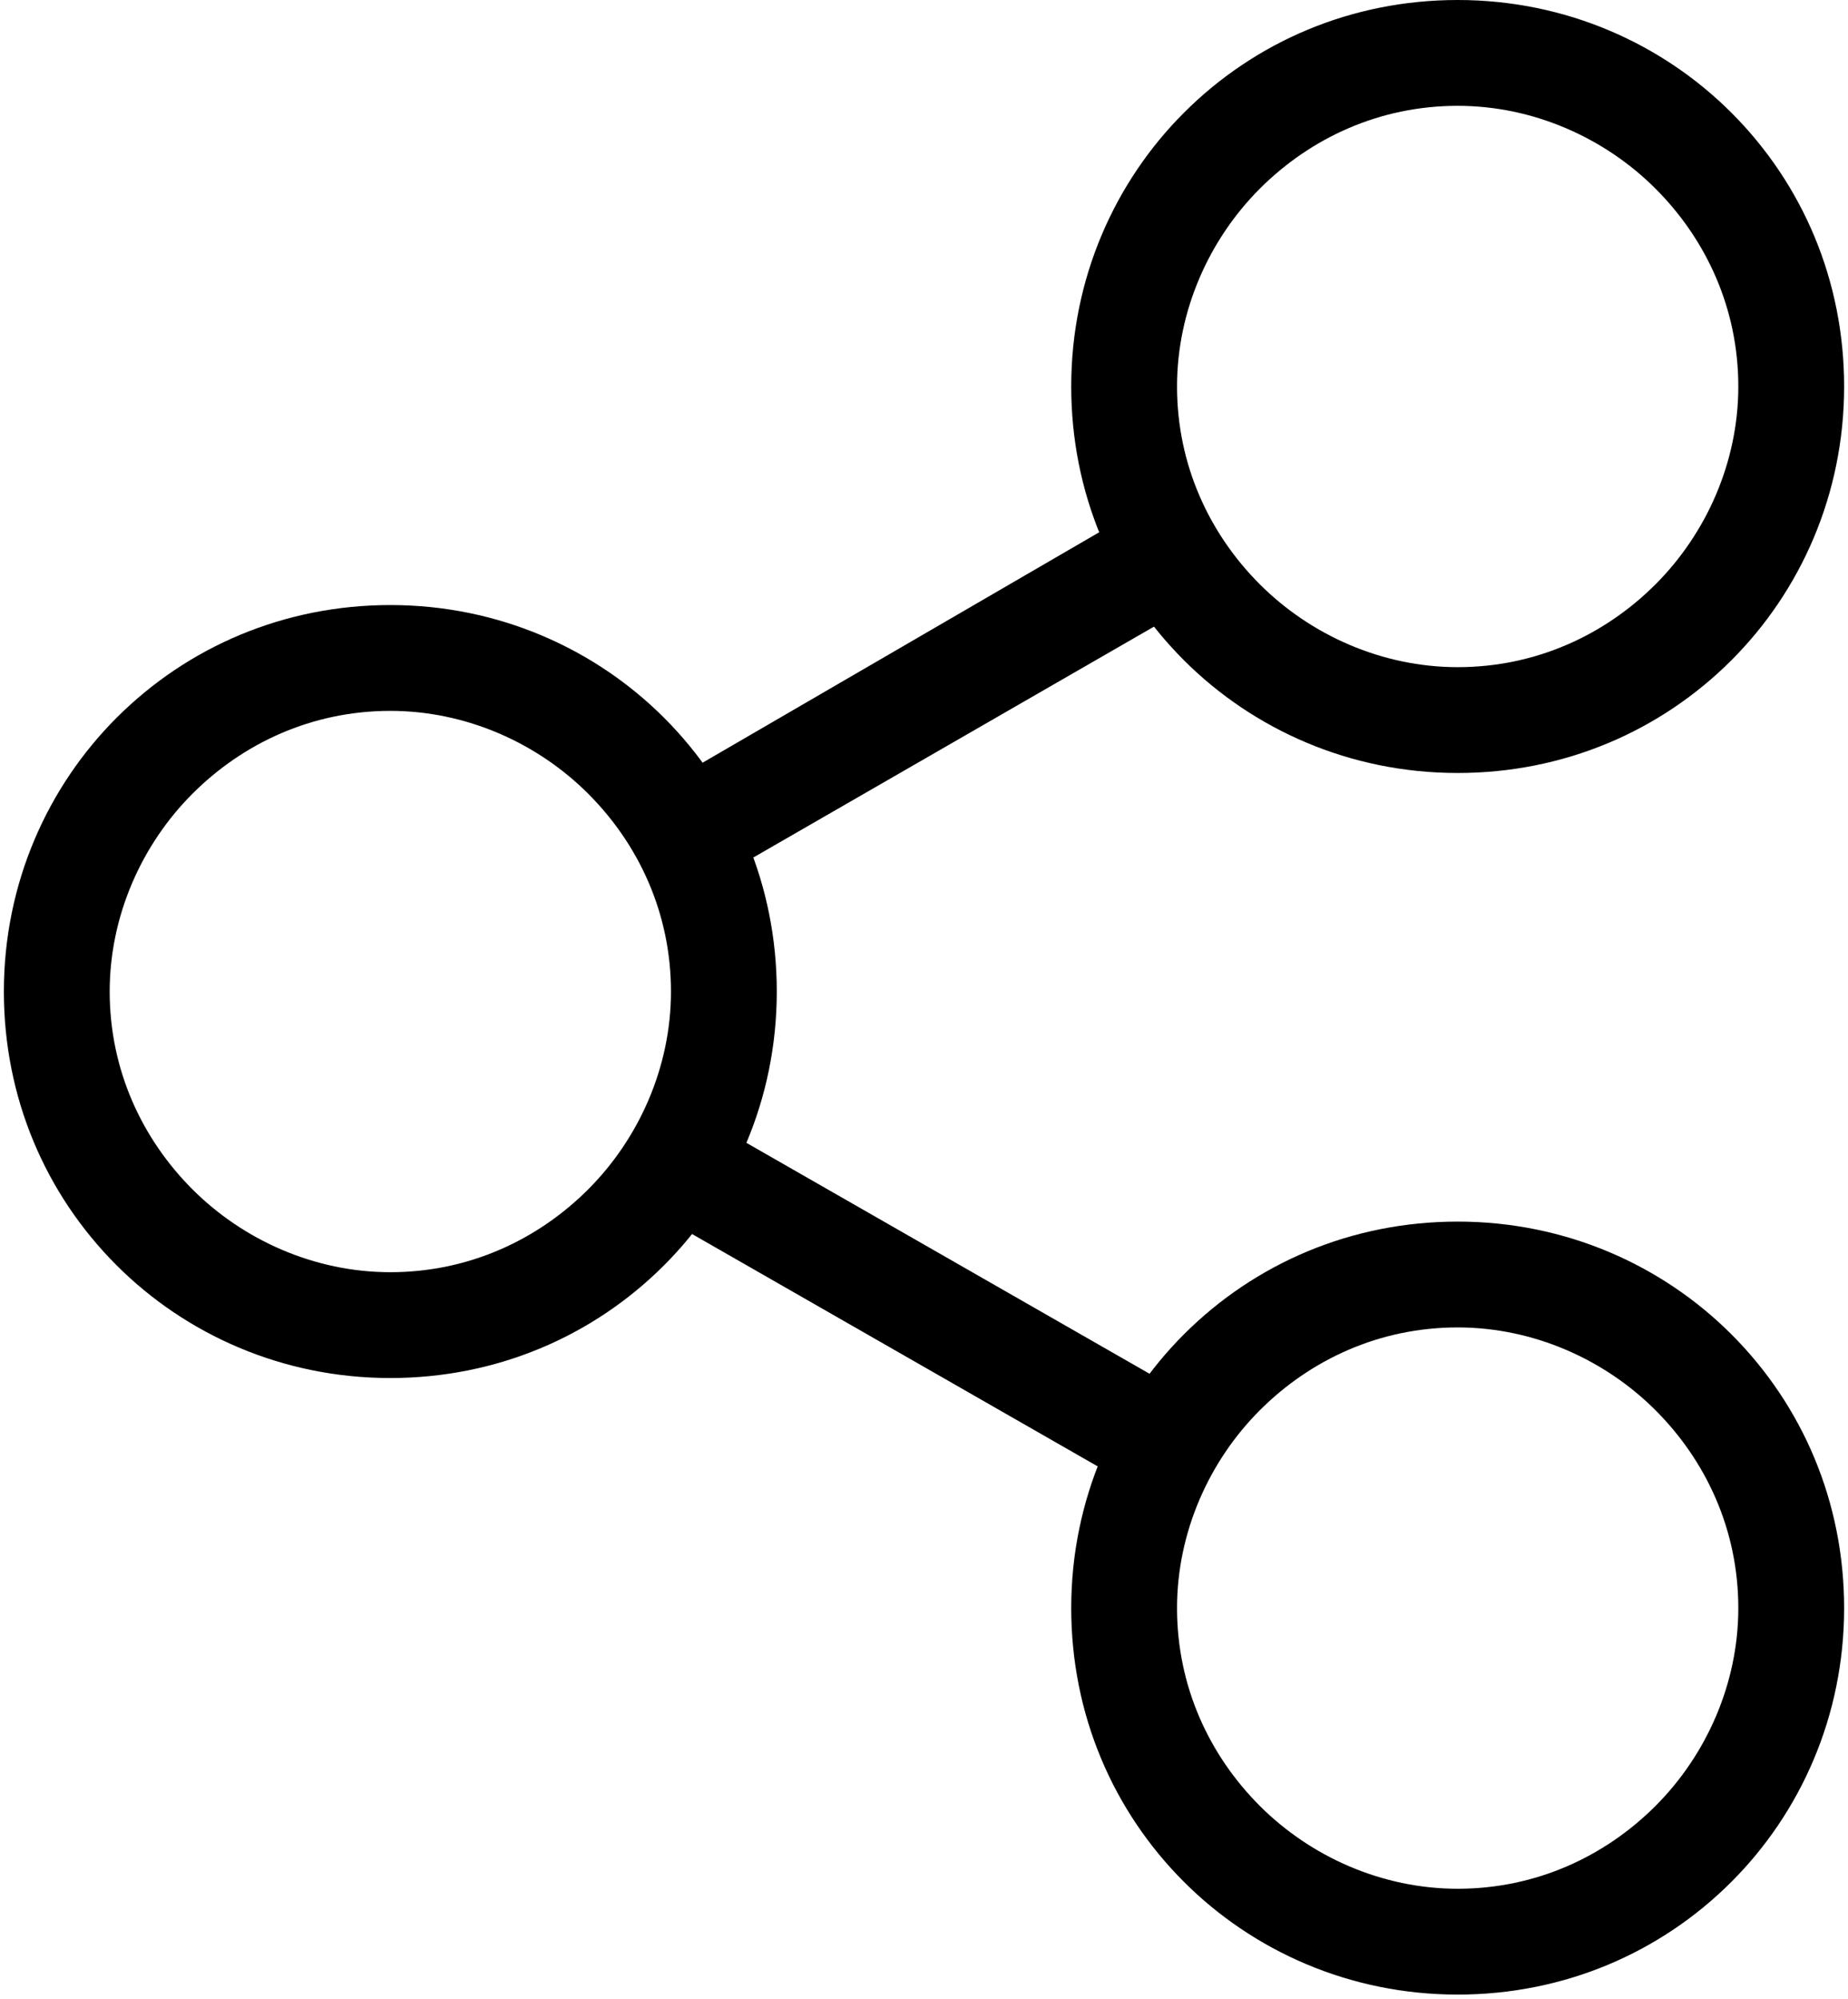
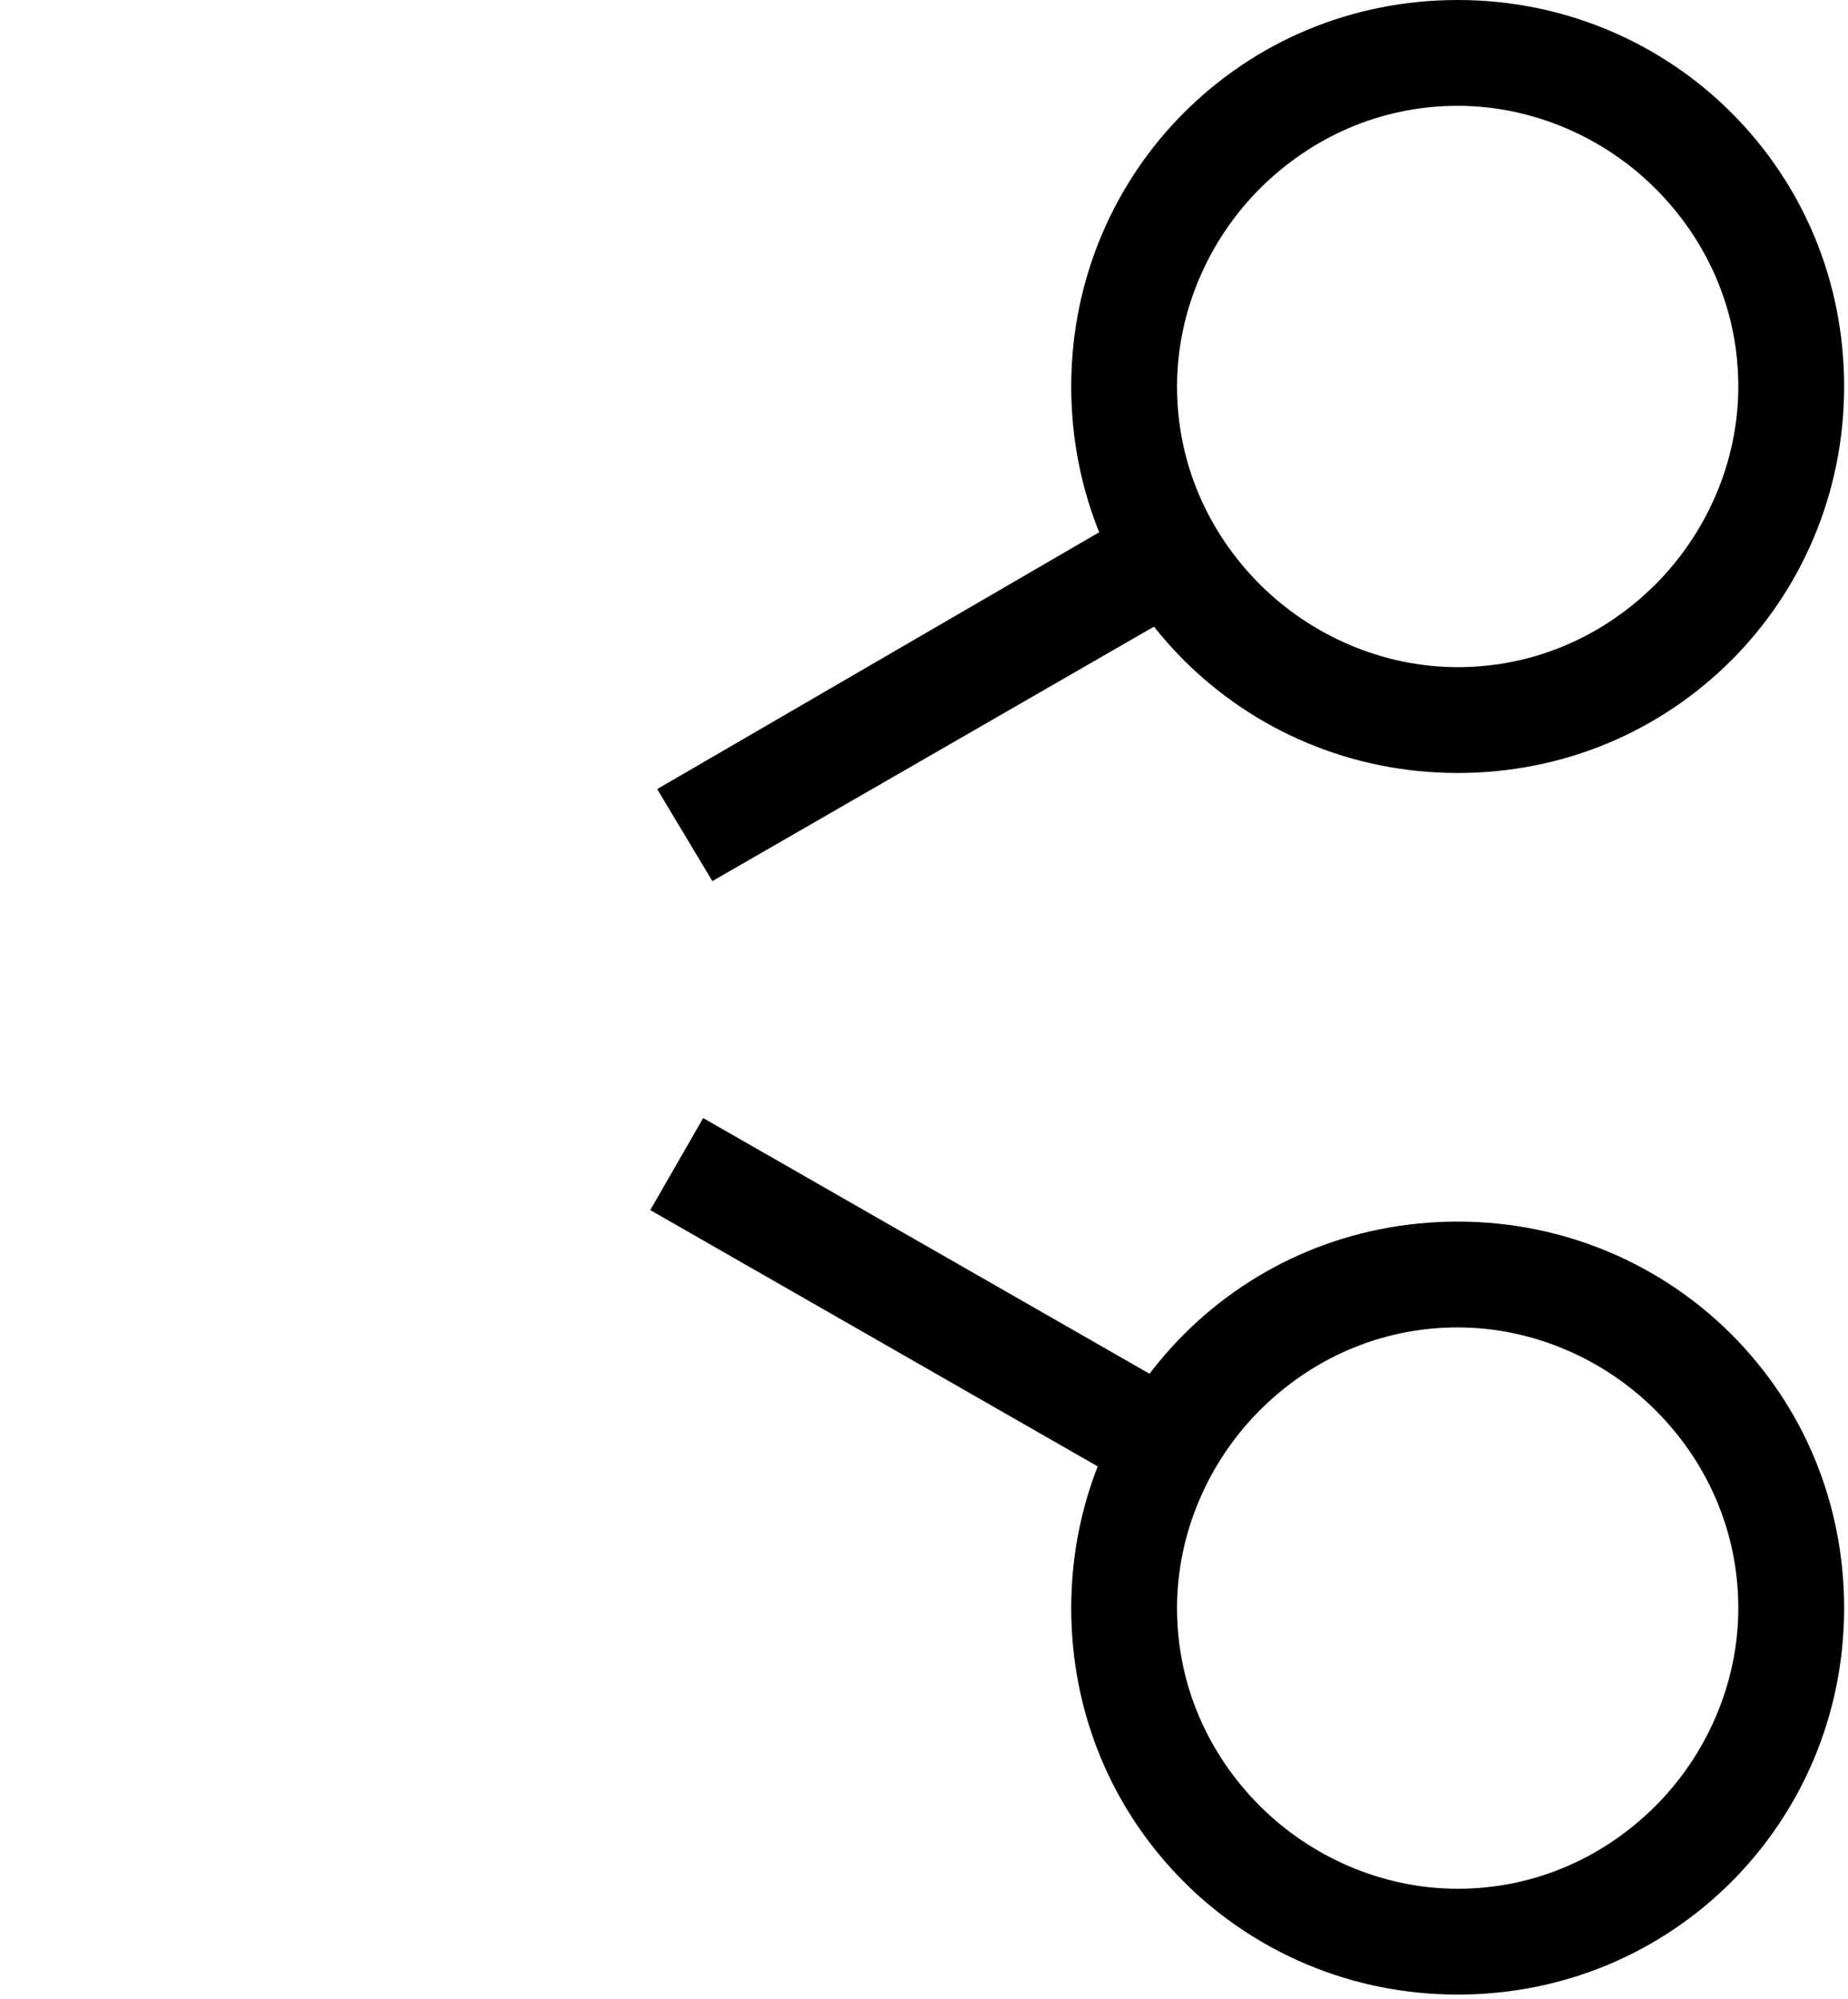
<svg xmlns="http://www.w3.org/2000/svg" xml:space="preserve" width="0.306in" height="0.331in" version="1.1" style="shape-rendering:geometricPrecision; text-rendering:geometricPrecision; image-rendering:optimizeQuality; fill-rule:evenodd; clip-rule:evenodd" viewBox="0 0 8.02 8.69">
  <defs>
    <style type="text/css">
   
    .fil0 {fill:black;fill-rule:nonzero}
   
  </style>
  </defs>
  <g id="Layer_x0020_1">
    <g id="_1618135135168">
-       <path class="fil0" d="M1.69 2.63c0.47,0 0.89,0.19 1.19,0.49 0.31,0.31 0.49,0.73 0.49,1.19 0,0.47 -0.19,0.89 -0.49,1.19 -0.31,0.31 -0.73,0.49 -1.19,0.49 -0.47,0 -0.89,-0.19 -1.19,-0.49 -0.31,-0.31 -0.49,-0.73 -0.49,-1.19 0,-0.47 0.19,-0.89 0.49,-1.19 0.31,-0.31 0.73,-0.49 1.19,-0.49zm0.86 0.82c-0.22,-0.22 -0.53,-0.36 -0.86,-0.36 -0.34,0 -0.64,0.14 -0.86,0.36 -0.22,0.22 -0.36,0.53 -0.36,0.86 0,0.34 0.14,0.64 0.36,0.86 0.22,0.22 0.53,0.36 0.86,0.36 0.34,0 0.64,-0.14 0.86,-0.36 0.22,-0.22 0.36,-0.53 0.36,-0.86 0,-0.34 -0.14,-0.64 -0.36,-0.86z" />
      <path class="fil0" d="M6.33 0c0.47,0 0.89,0.19 1.19,0.49 0.31,0.31 0.49,0.73 0.49,1.19 0,0.47 -0.19,0.89 -0.49,1.19 -0.31,0.31 -0.73,0.49 -1.19,0.49 -0.47,0 -0.89,-0.19 -1.19,-0.49 -0.31,-0.31 -0.49,-0.73 -0.49,-1.19 0,-0.47 0.19,-0.89 0.49,-1.19 0.31,-0.31 0.73,-0.49 1.19,-0.49zm0.86 0.82c-0.22,-0.22 -0.53,-0.36 -0.86,-0.36 -0.34,0 -0.64,0.14 -0.86,0.36 -0.22,0.22 -0.36,0.53 -0.36,0.86 0,0.34 0.14,0.64 0.36,0.86 0.22,0.22 0.53,0.36 0.86,0.36 0.34,0 0.64,-0.14 0.86,-0.36 0.22,-0.22 0.36,-0.53 0.36,-0.86 0,-0.34 -0.14,-0.64 -0.36,-0.86z" />
      <path class="fil0" d="M6.33 5.31c0.47,0 0.89,0.19 1.19,0.49 0.31,0.31 0.49,0.73 0.49,1.19 0,0.47 -0.19,0.89 -0.49,1.19 -0.31,0.31 -0.73,0.49 -1.19,0.49 -0.47,0 -0.89,-0.19 -1.19,-0.49 -0.31,-0.31 -0.49,-0.73 -0.49,-1.19 0,-0.47 0.19,-0.89 0.49,-1.19 0.31,-0.31 0.73,-0.49 1.19,-0.49zm0.86 0.82c-0.22,-0.22 -0.53,-0.36 -0.86,-0.36 -0.34,0 -0.64,0.14 -0.86,0.36 -0.22,0.22 -0.36,0.53 -0.36,0.86 0,0.34 0.14,0.64 0.36,0.86 0.22,0.22 0.53,0.36 0.86,0.36 0.34,0 0.64,-0.14 0.86,-0.36 0.22,-0.22 0.36,-0.53 0.36,-0.86 0,-0.34 -0.14,-0.64 -0.36,-0.86z" />
      <polygon class="fil0" points="3.05,4.86 5.18,6.08 4.95,6.48 2.82,5.26 " />
      <polygon class="fil0" points="2.85,3.43 4.95,2.21 5.19,2.62 3.09,3.83 " />
    </g>
  </g>
</svg>